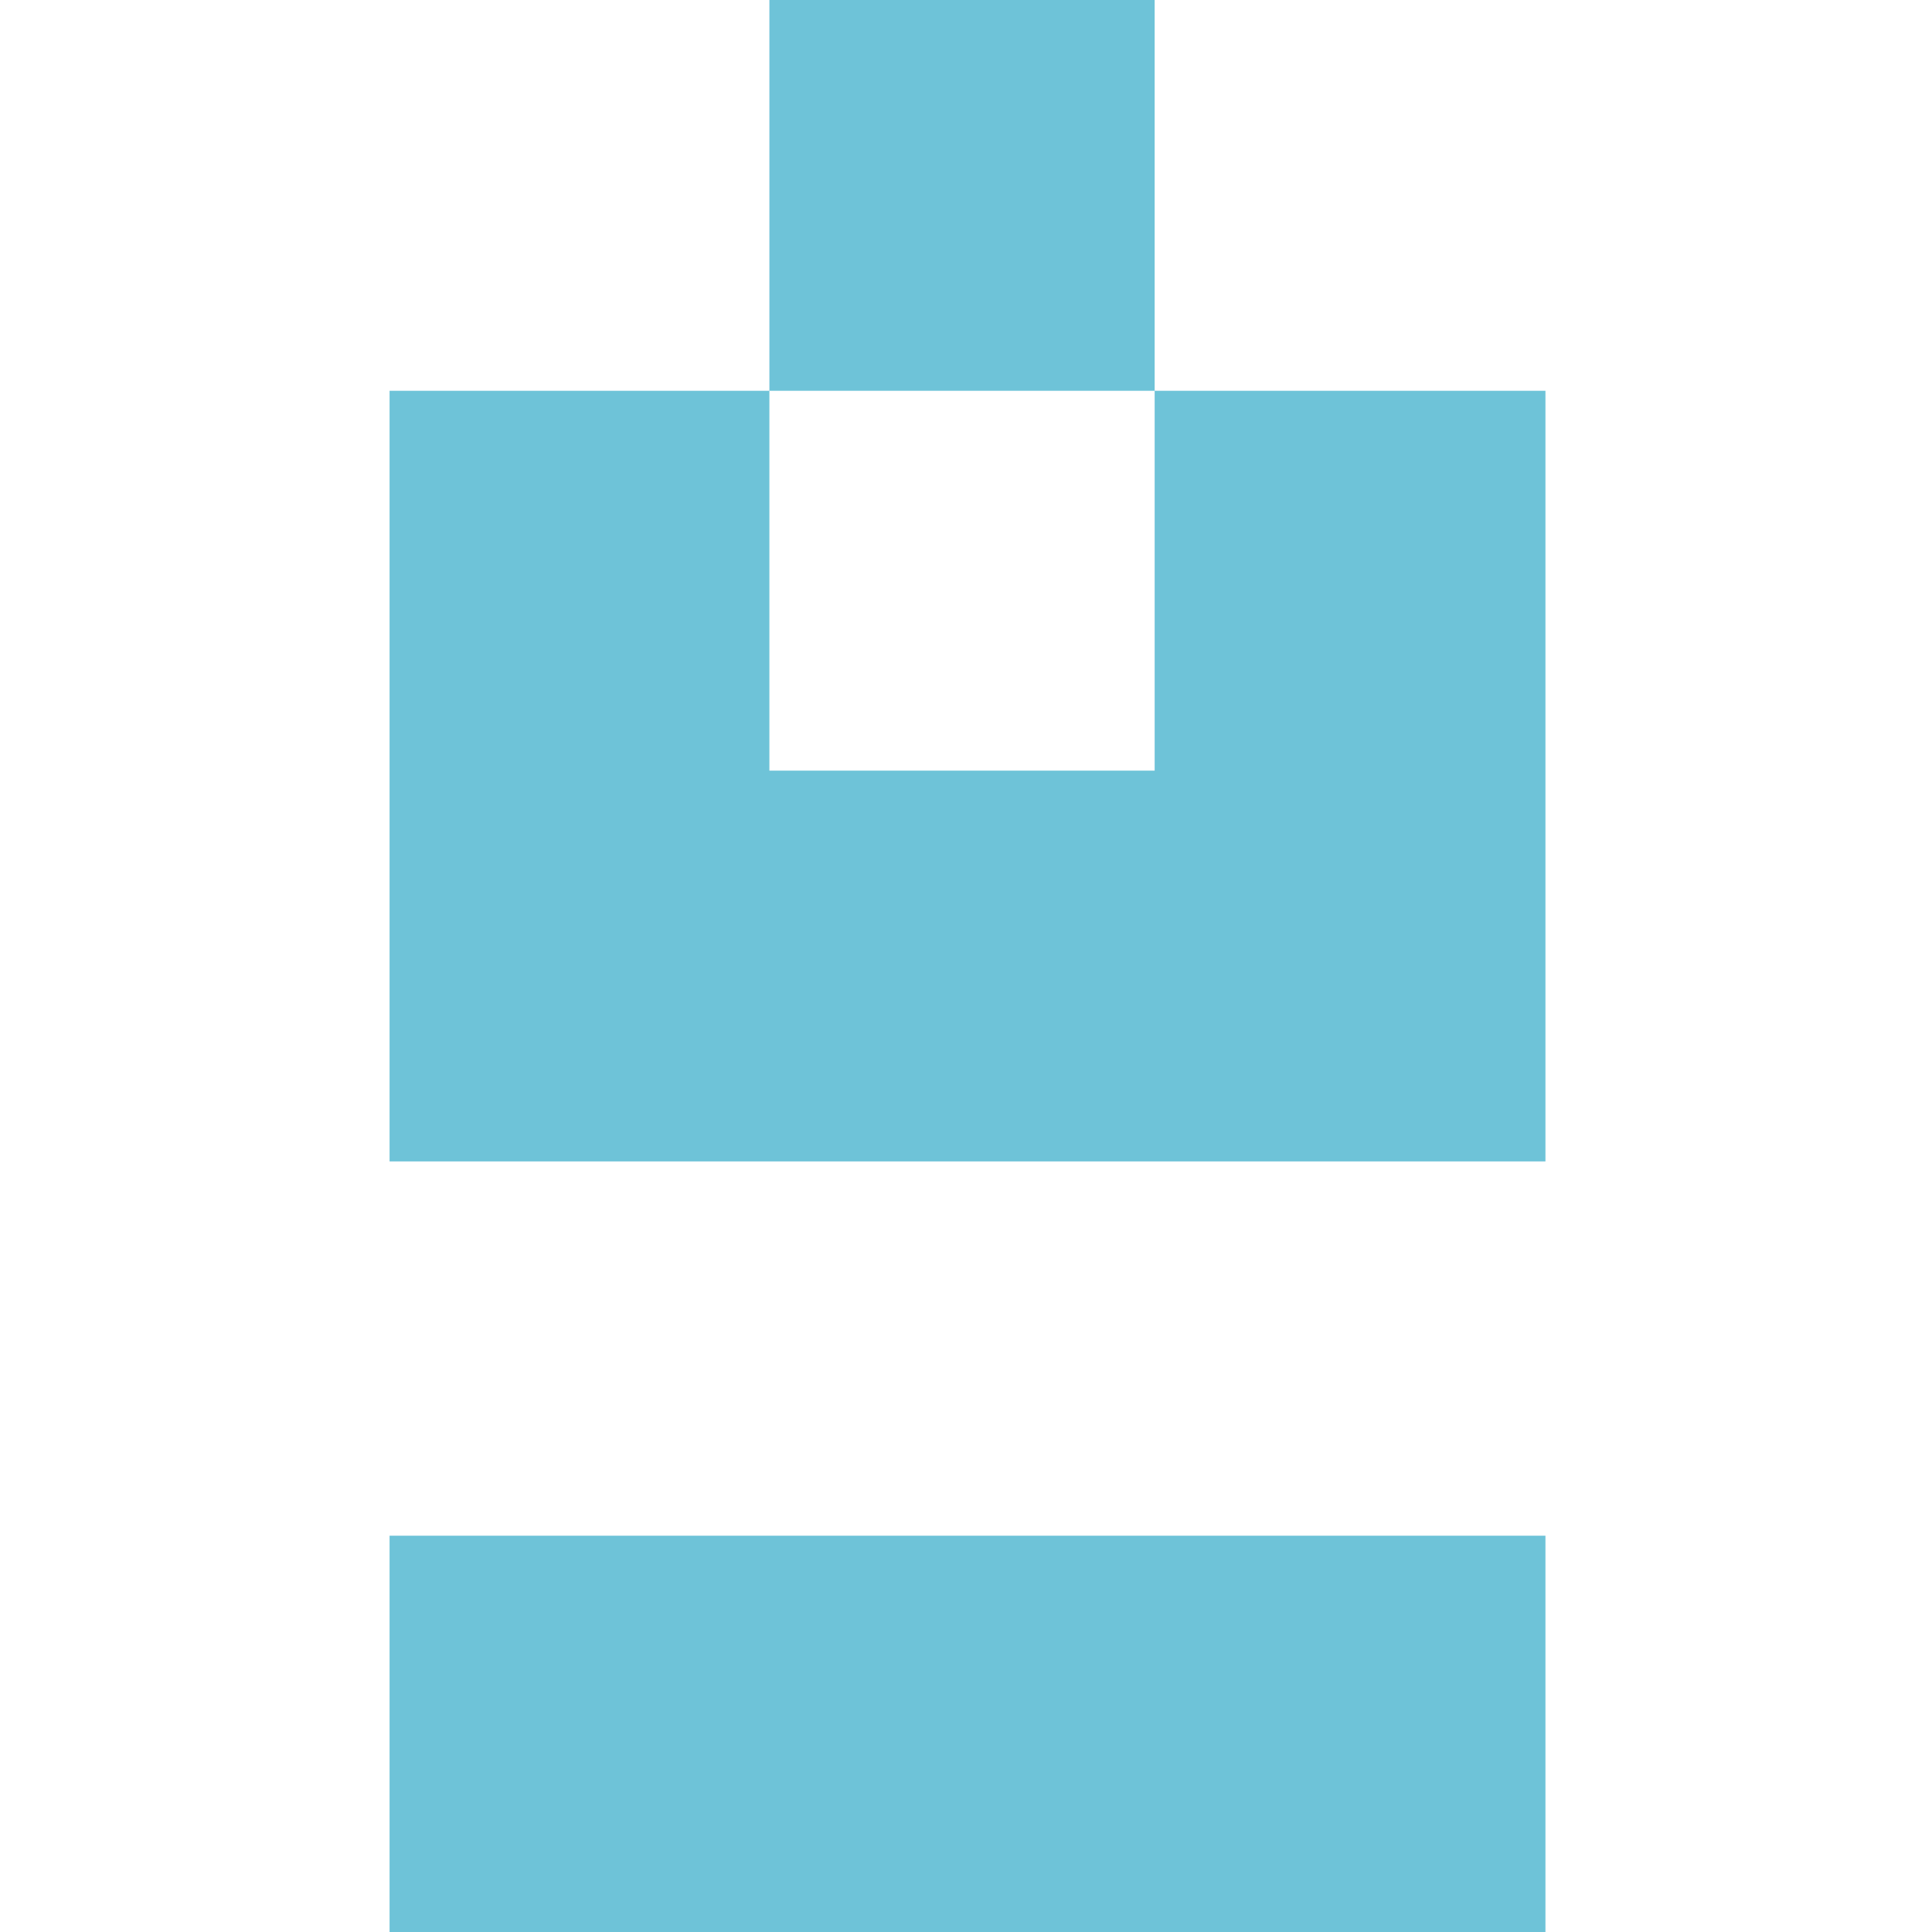
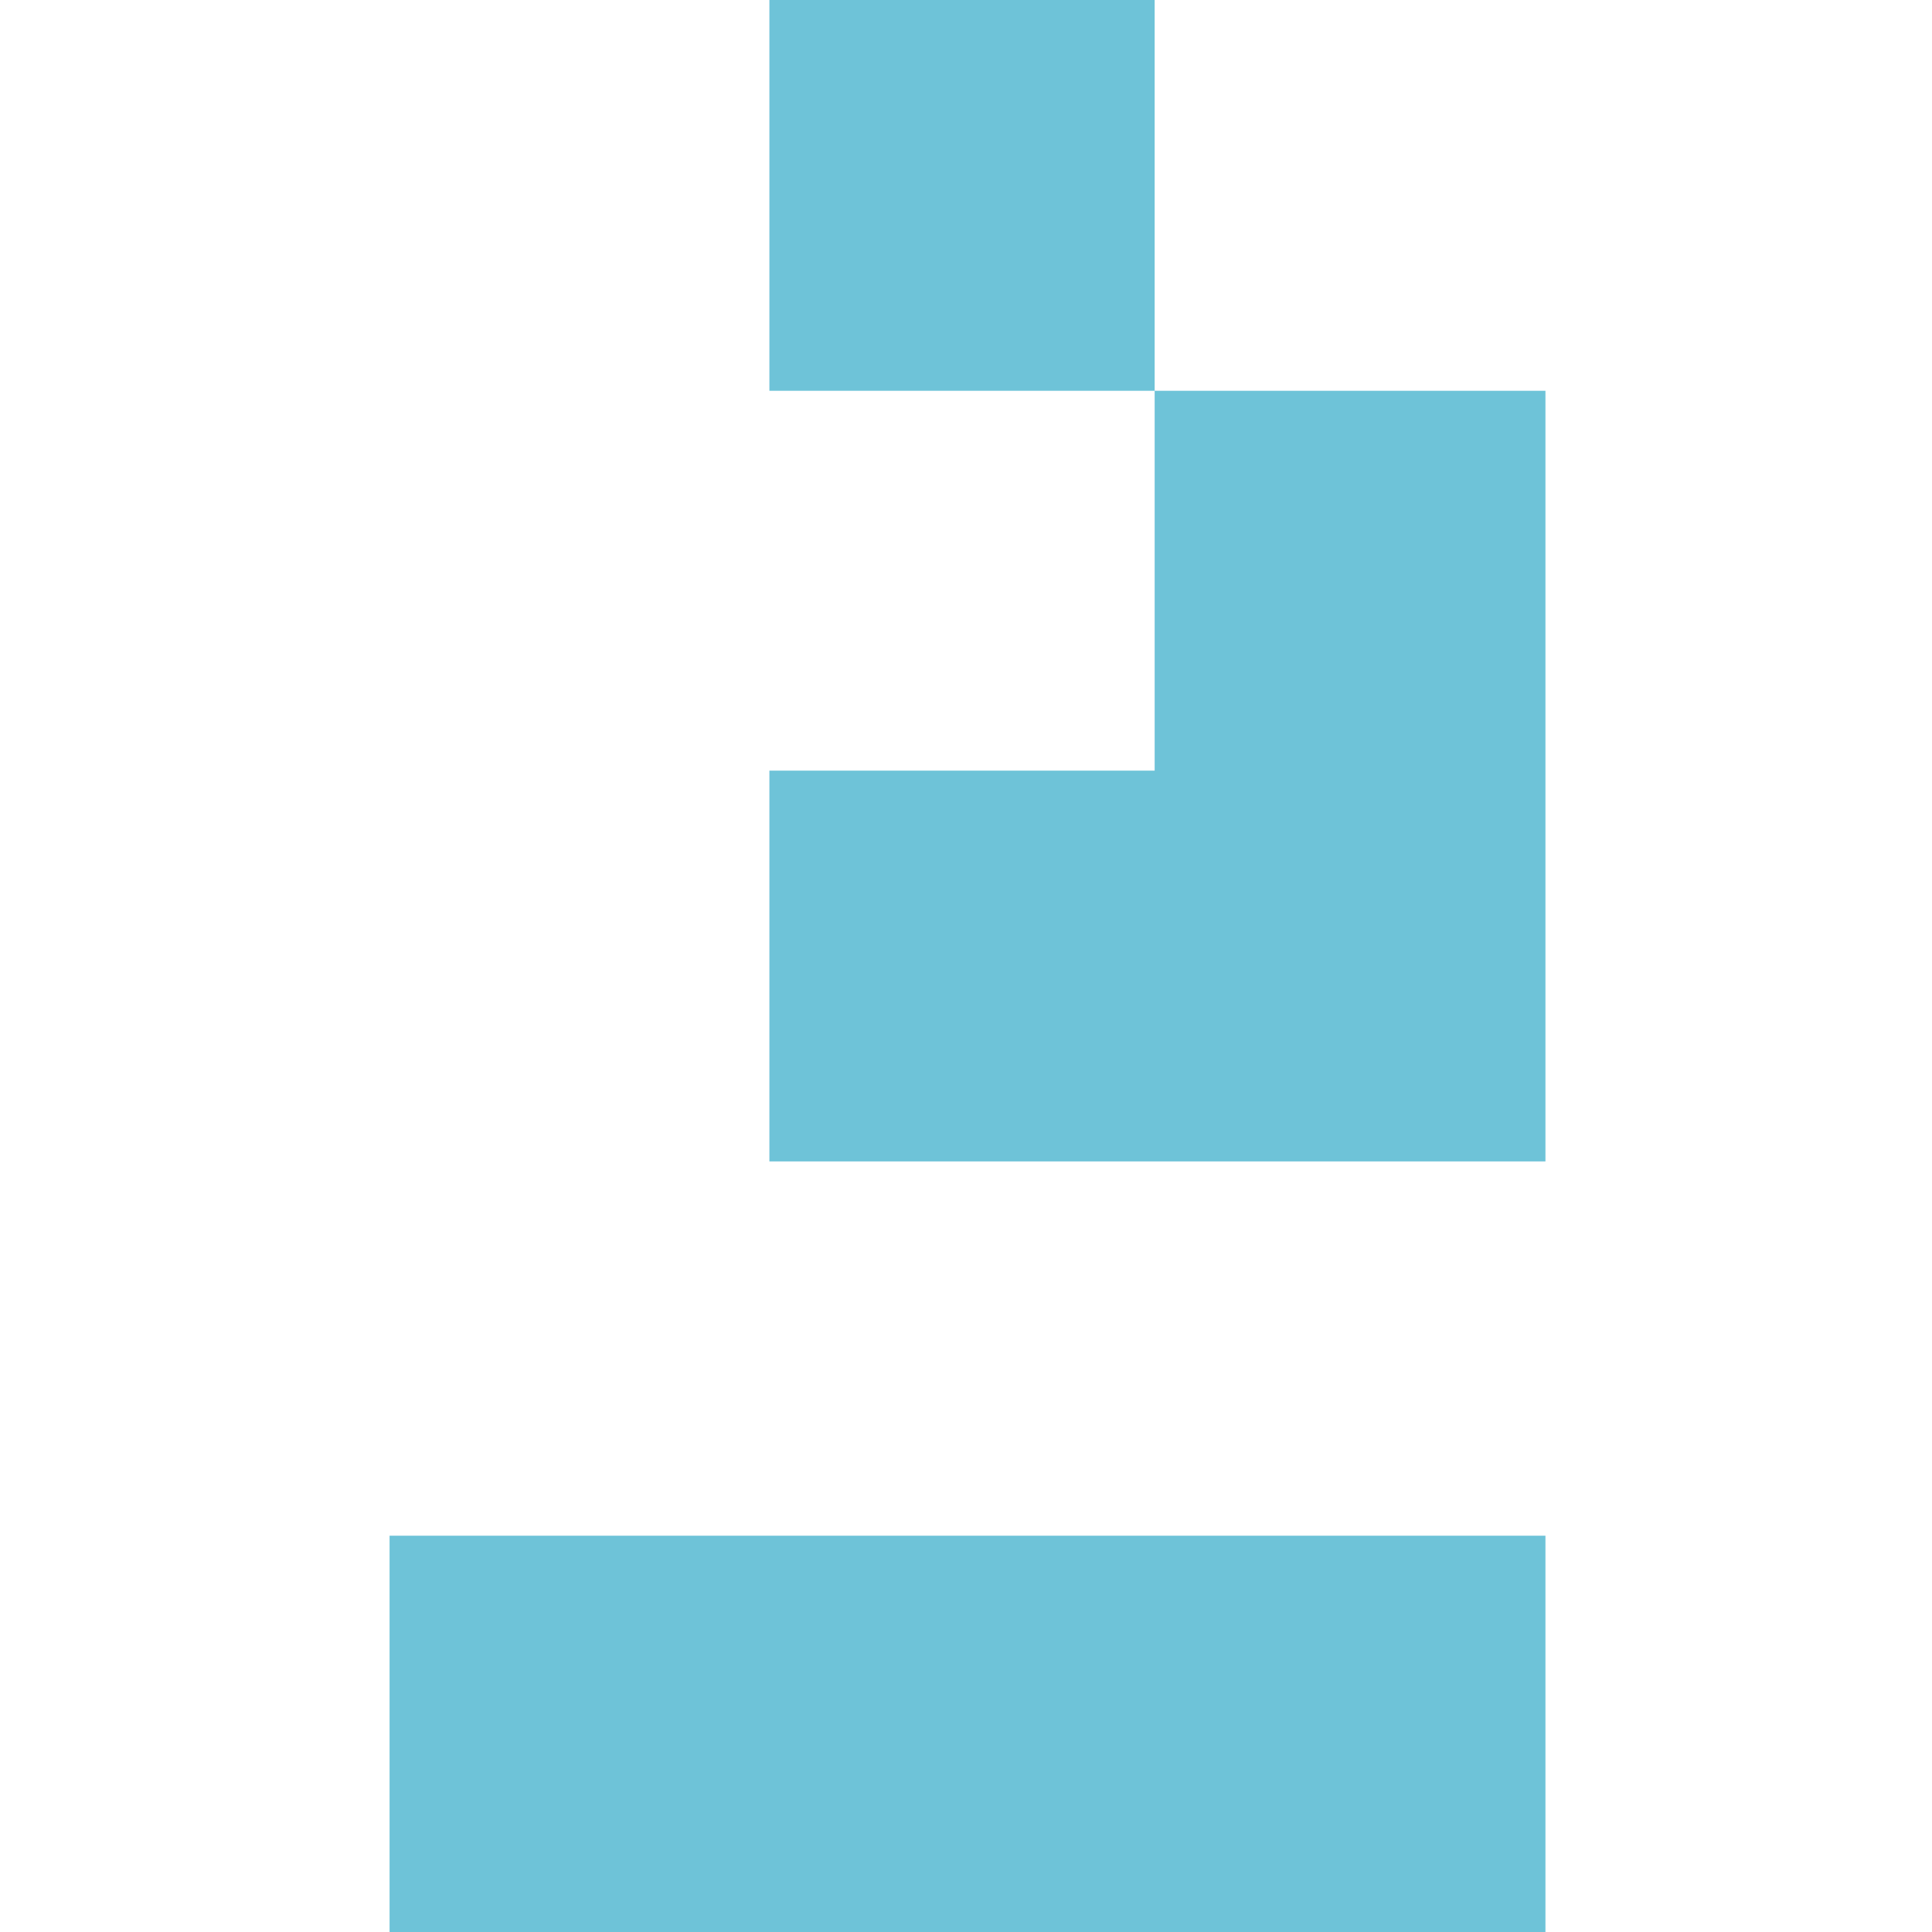
<svg xmlns="http://www.w3.org/2000/svg" width="250" height="250" fill="none">
-   <path fill="#6EC3D8" fill-rule="evenodd" d="M99.56 0h49.852v50.567H99.559V0Zm49.852 50.567v49.15H99.559v-49.15H50.41v99.717H199.98V50.567h-50.567Zm50.567 148.151H50.41V250H199.98v-51.282Z" clip-rule="evenodd" />
+   <path fill="#6EC3D8" fill-rule="evenodd" d="M99.56 0h49.852v50.567H99.559V0Zm49.852 50.567v49.15H99.559v-49.15v99.717H199.98V50.567h-50.567Zm50.567 148.151H50.41V250H199.98v-51.282Z" clip-rule="evenodd" />
</svg>